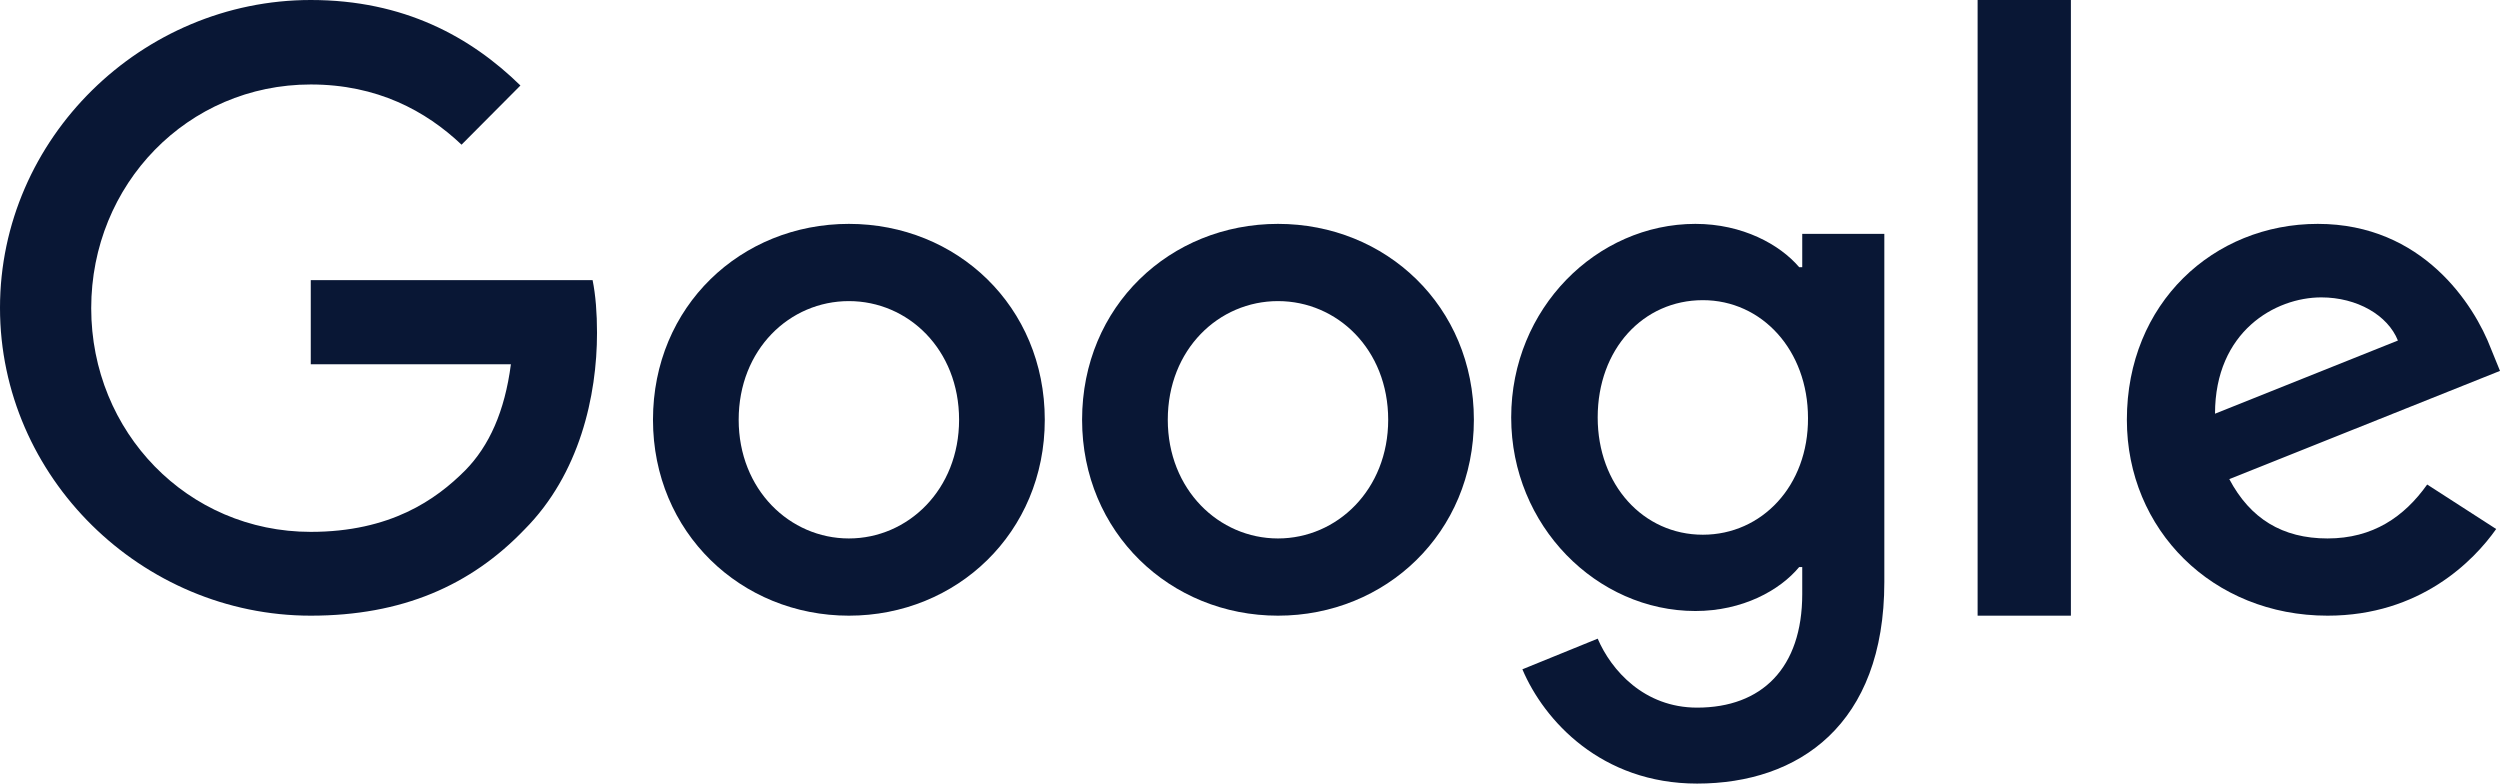
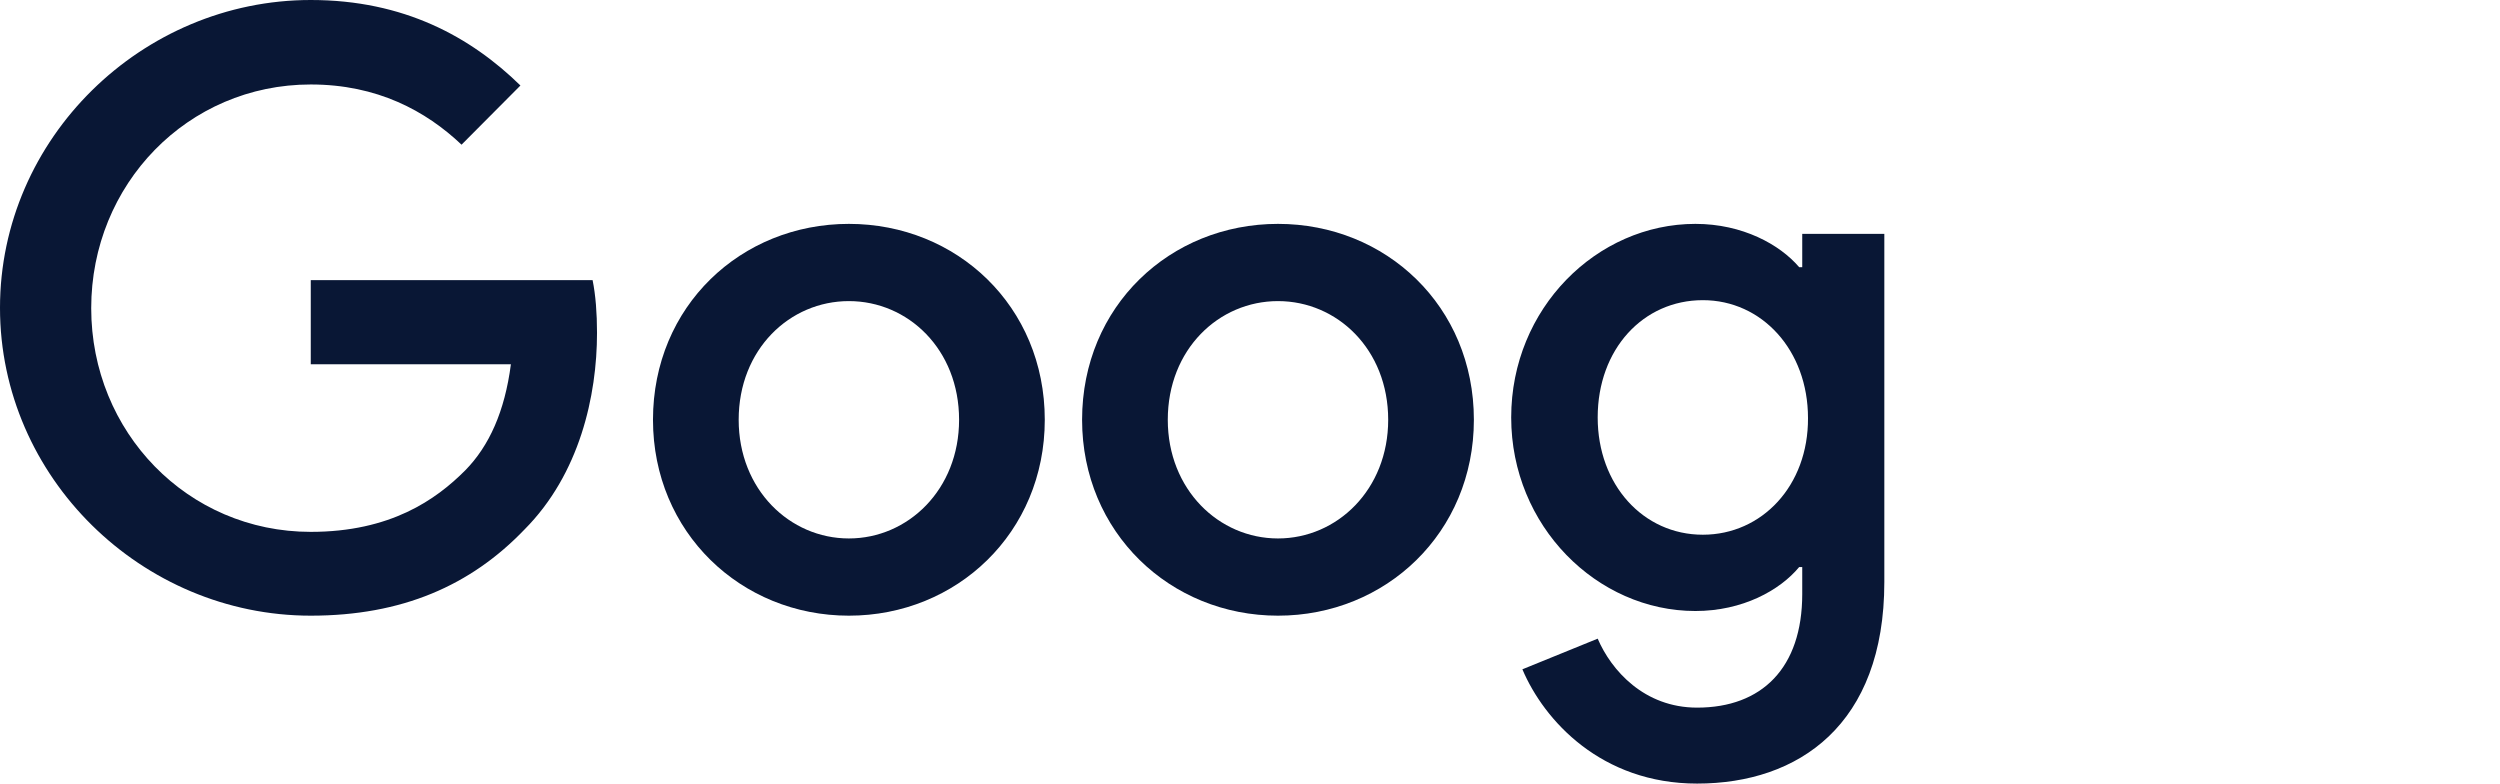
<svg xmlns="http://www.w3.org/2000/svg" width="134px" height="42px" viewBox="0 0 134 42" version="1.1">
  <title>image_logo_colored_svg_google</title>
  <g id="Page-1" stroke="none" stroke-width="1" fill="none" fill-rule="evenodd">
    <g id="image_logo_colored_svg_google" fill="#091735" fill-rule="nonzero">
      <path d="M16.657,15.015 L16.657,19.525 L27.384,19.525 C27.056,22.055 26.217,23.907 24.94,25.208 C23.371,26.785 20.926,28.508 16.657,28.508 C10.052,28.508 4.889,23.155 4.889,16.518 C4.889,9.882 10.052,4.528 16.657,4.528 C20.214,4.528 22.823,5.94 24.739,7.755 L27.895,4.583 C25.231,1.98 21.656,0 16.657,0 C7.608,0 0,7.407 0,16.5 C0,25.593 7.608,33 16.657,33 C21.546,33 25.231,31.387 28.114,28.38 C31.07,25.41 32,21.212 32,17.838 C32,16.793 31.927,15.822 31.763,15.015 L16.657,15.015 Z" id="Path" />
      <path d="M45.5,12 C39.719,12 35,16.41 35,22.5 C35,28.536 39.719,33 45.5,33 C51.281,33 56,28.554 56,22.5 C56,16.41 51.281,12 45.5,12 Z M45.5,28.861 C42.33,28.861 39.593,26.241 39.593,22.5 C39.593,18.723 42.33,16.139 45.5,16.139 C48.67,16.139 51.407,18.723 51.407,22.5 C51.407,26.241 48.67,28.861 45.5,28.861 Z" id="Shape" />
      <path d="M96.6,14.321 L96.436,14.321 C95.4,13.107 93.4,12 90.873,12 C85.6,12 81,16.518 81,22.375 C81,28.196 85.6,32.75 90.873,32.75 C93.4,32.75 95.4,31.643 96.436,30.393 L96.6,30.393 L96.6,31.839 C96.6,35.804 94.436,37.929 90.964,37.929 C88.127,37.929 86.364,35.929 85.636,34.232 L81.6,35.875 C82.764,38.625 85.836,42 90.964,42 C96.4,42 101,38.857 101,31.196 L101,12.536 L96.6,12.536 L96.6,14.321 Z M91.273,28.661 C88.073,28.661 85.636,25.982 85.636,22.375 C85.636,18.714 88.073,16.089 91.273,16.089 C94.436,16.089 96.909,18.768 96.909,22.411 C96.927,26.036 94.436,28.661 91.273,28.661 Z" id="Shape" />
      <path d="M68.5,12 C62.719,12 58,16.41 58,22.5 C58,28.536 62.719,33 68.5,33 C74.281,33 79,28.554 79,22.5 C79,16.41 74.281,12 68.5,12 Z M68.5,28.861 C65.33,28.861 62.593,26.241 62.593,22.5 C62.593,18.723 65.33,16.139 68.5,16.139 C71.67,16.139 74.407,18.723 74.407,22.5 C74.407,26.241 71.67,28.861 68.5,28.861 Z" id="Shape" />
-       <polygon id="Path" points="106 0 111 0 111 33 106 33" />
-       <path d="M124.756,28.861 C122.329,28.861 120.611,27.795 119.49,25.681 L134,19.88 L133.514,18.687 C132.618,16.337 129.854,12 124.233,12 C118.65,12 114,16.247 114,22.5 C114,28.392 118.594,33 124.756,33 C129.724,33 132.599,30.054 133.795,28.355 L130.097,25.97 C128.865,27.705 127.184,28.861 124.756,28.861 Z M124.42,15.94 C126.344,15.94 127.987,16.898 128.528,18.253 L118.725,22.175 C118.725,17.765 121.955,15.94 124.42,15.94 L124.42,15.94 Z" id="Shape" />
    </g>
  </g>
</svg>